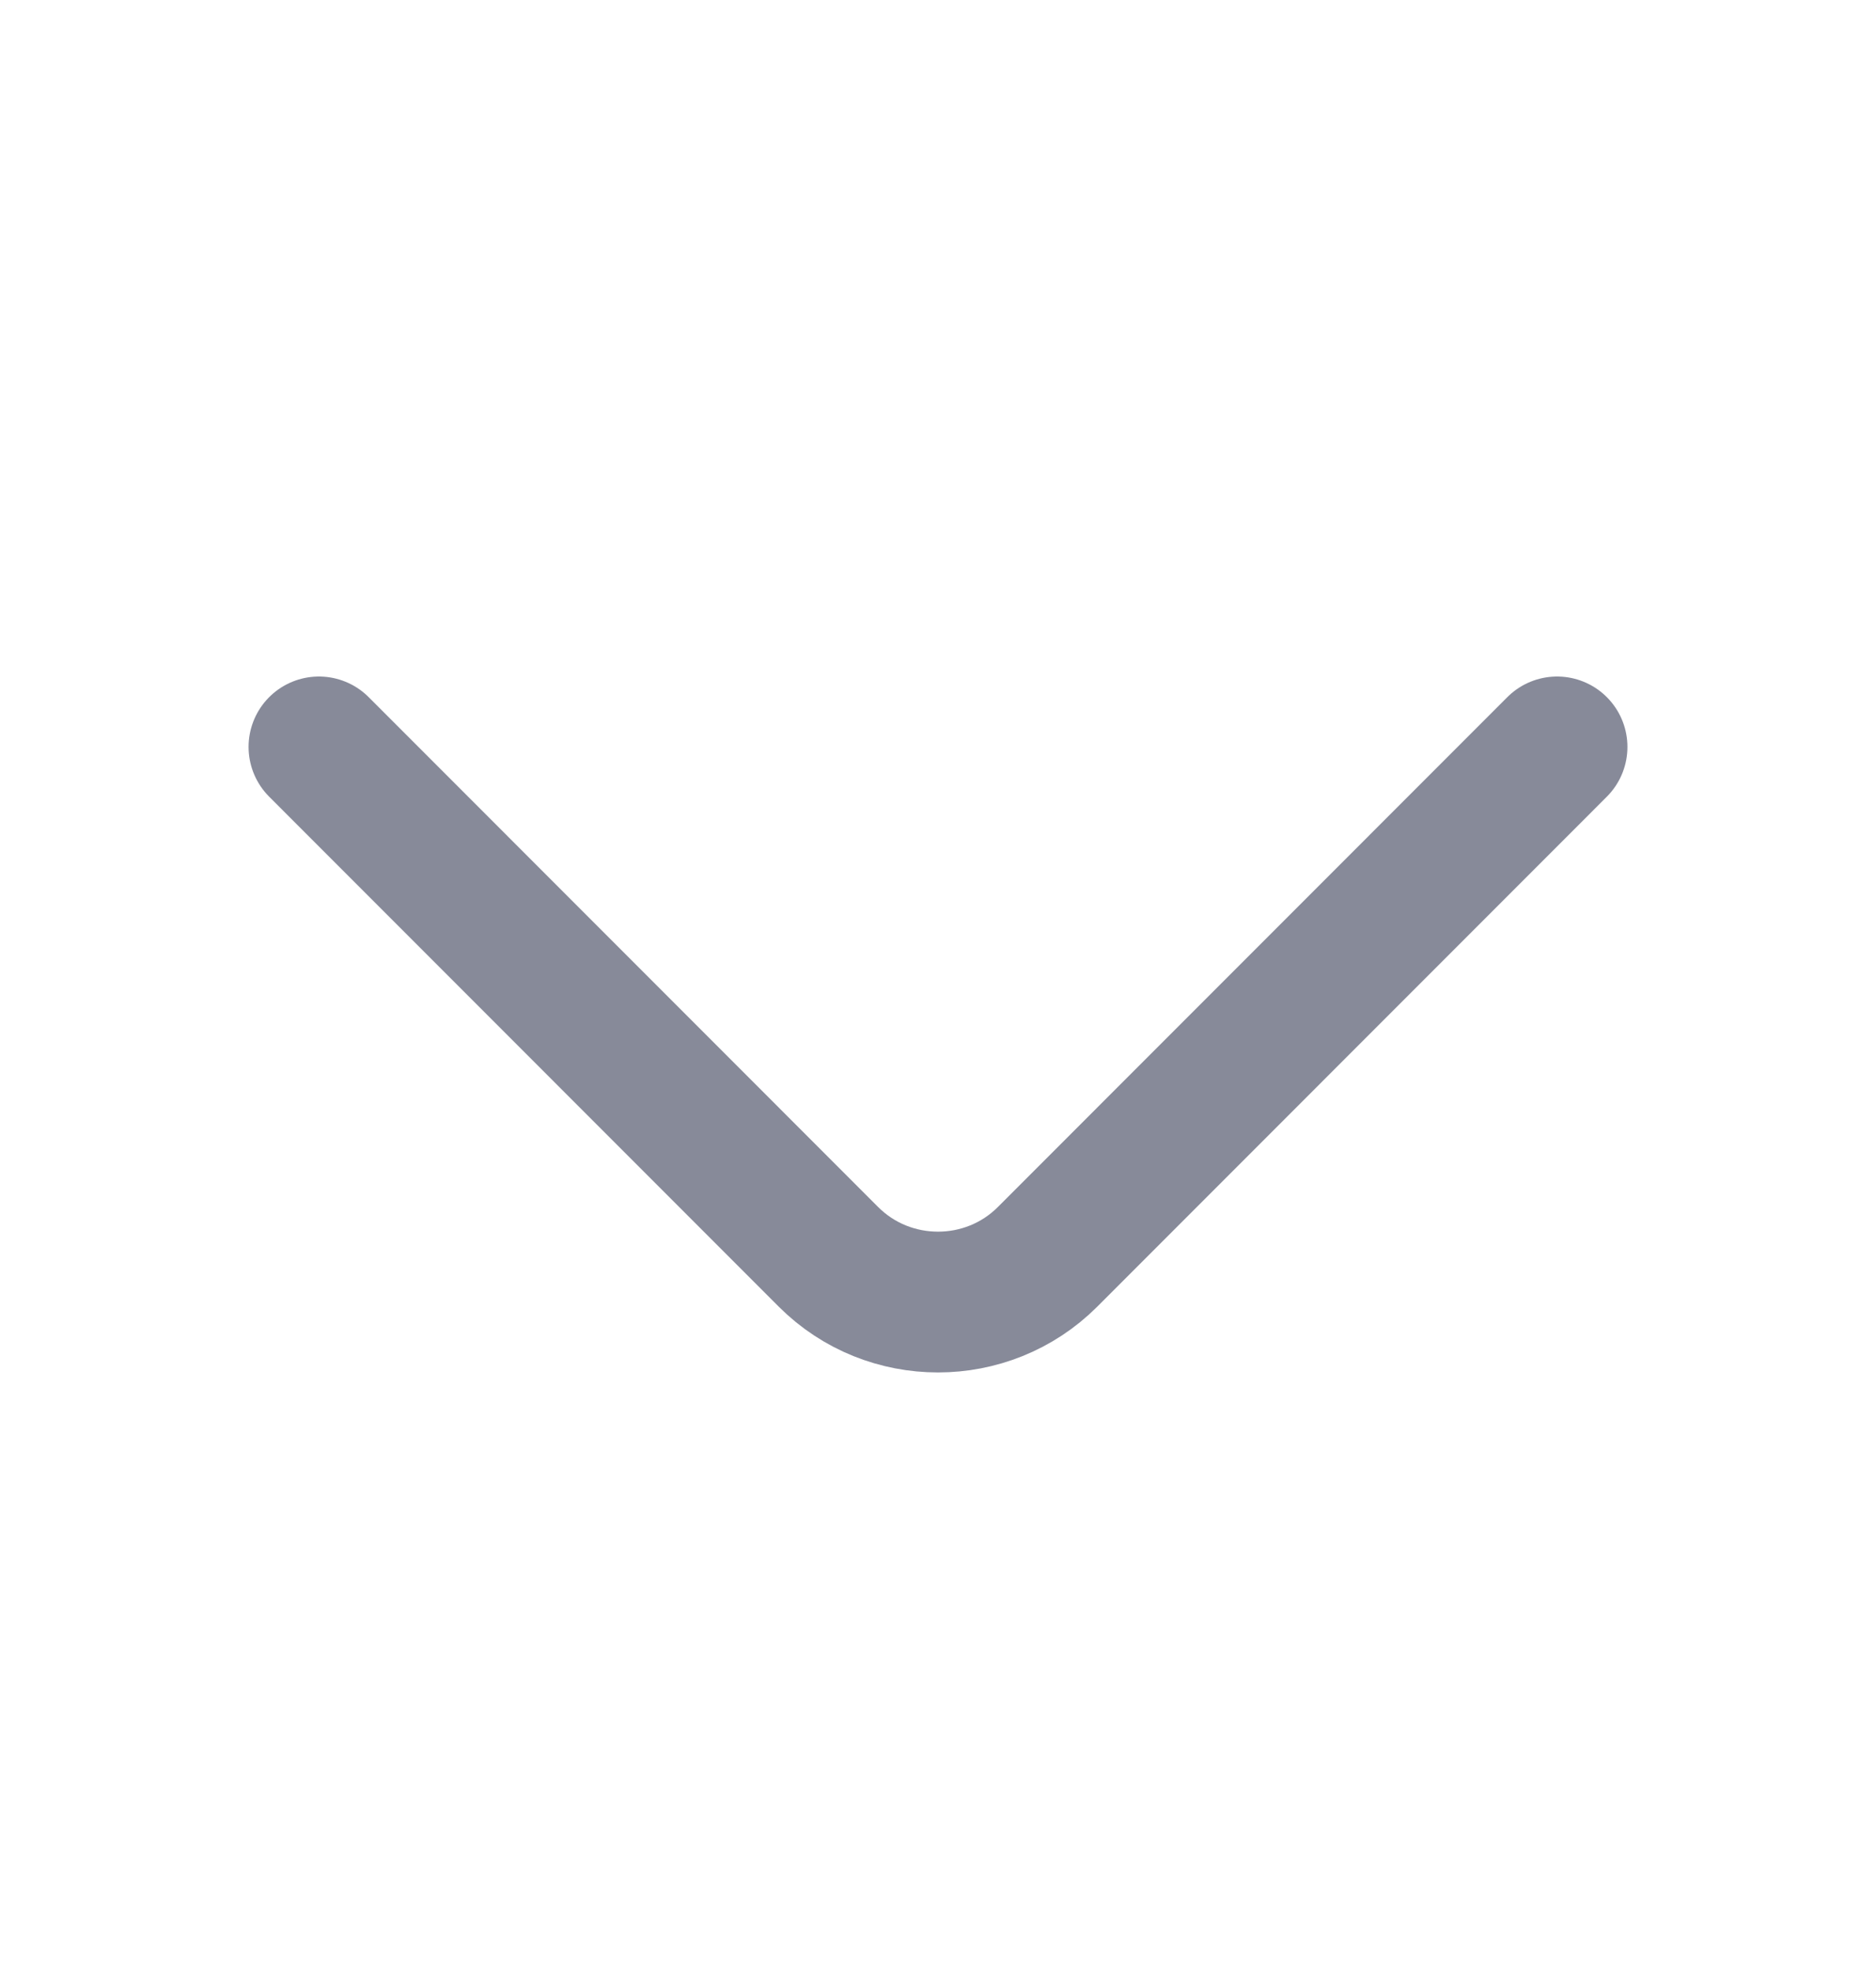
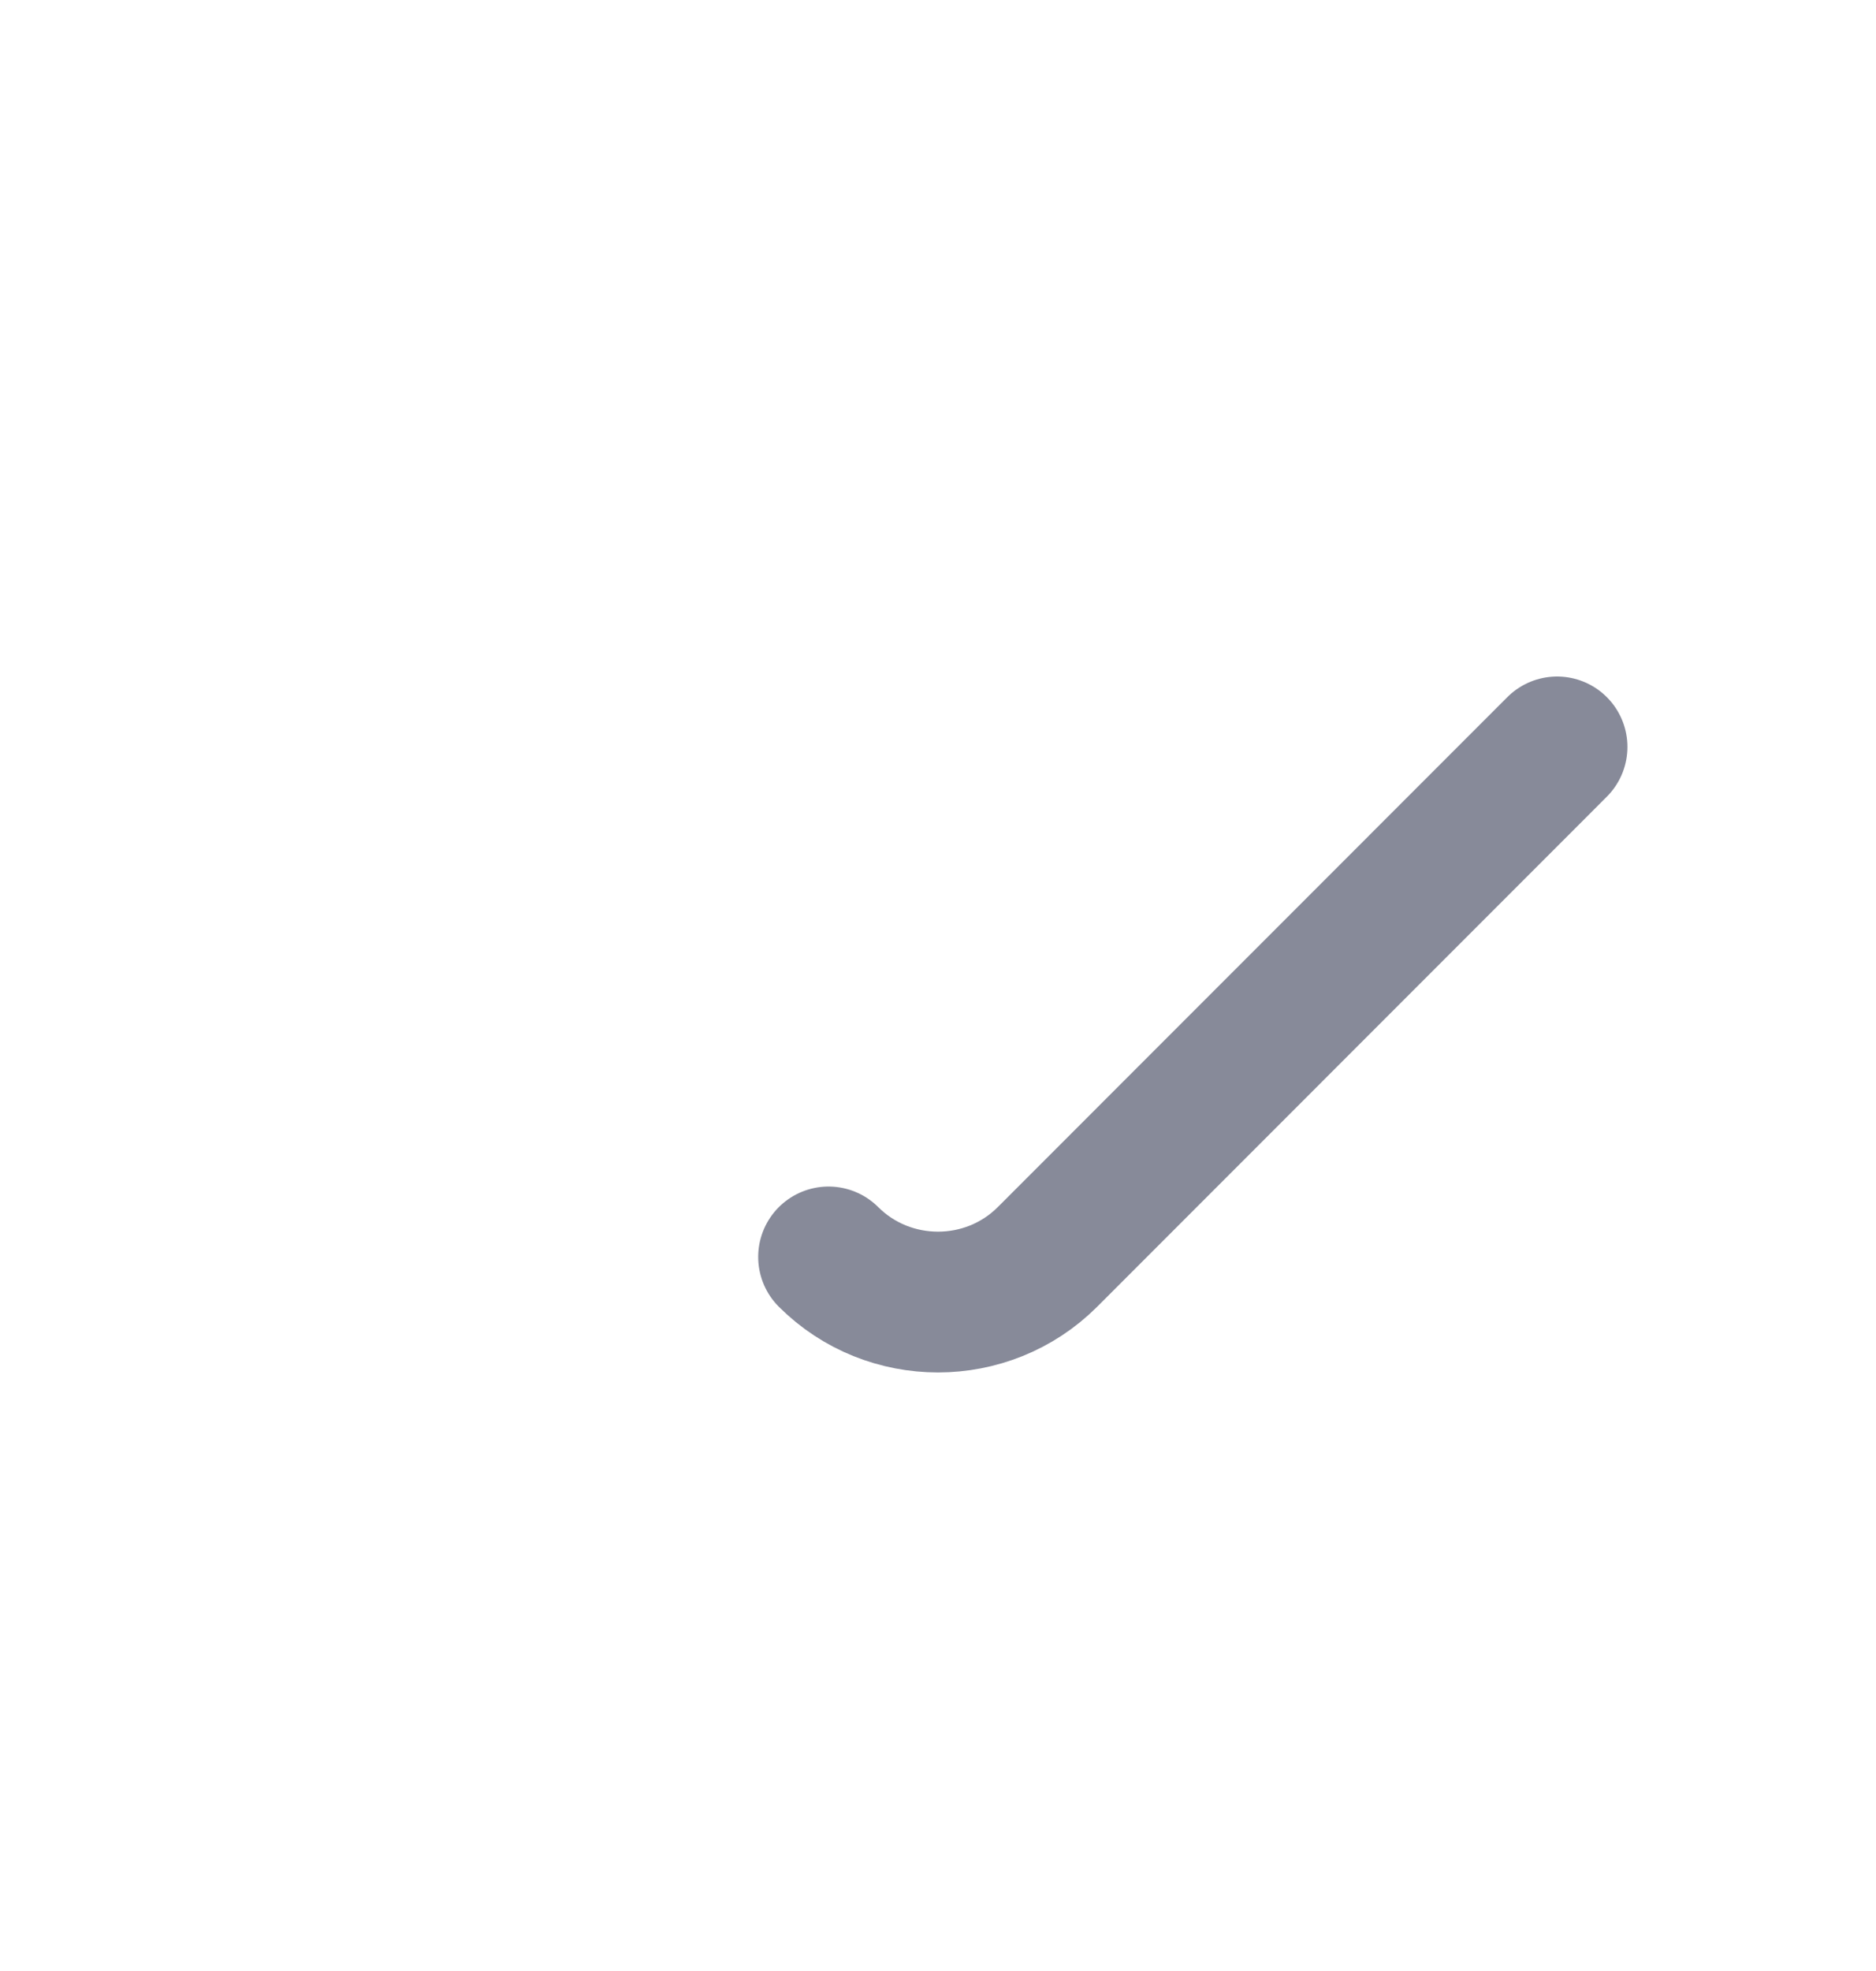
<svg xmlns="http://www.w3.org/2000/svg" width="20" height="21" viewBox="0 0 20 21" fill="none">
-   <path d="M16.6 7.958L11.167 13.392C10.525 14.033 9.475 14.033 8.833 13.392L3.4 7.958" stroke="#878A99" stroke-width="1.5" stroke-miterlimit="10" stroke-linecap="round" stroke-linejoin="round" />
+   <path d="M16.6 7.958L11.167 13.392C10.525 14.033 9.475 14.033 8.833 13.392" stroke="#878A99" stroke-width="1.5" stroke-miterlimit="10" stroke-linecap="round" stroke-linejoin="round" />
</svg>